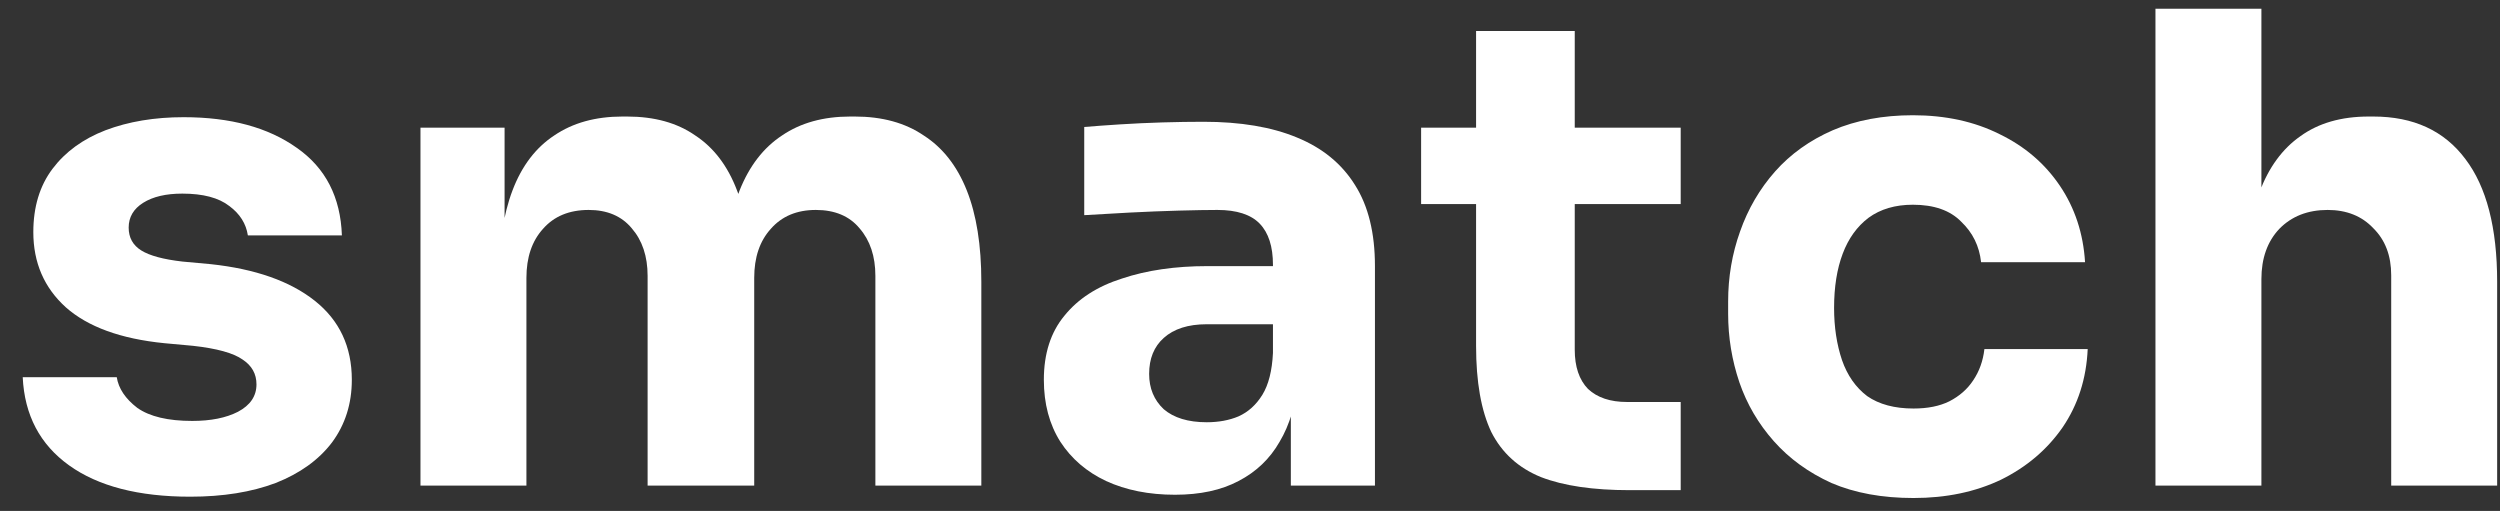
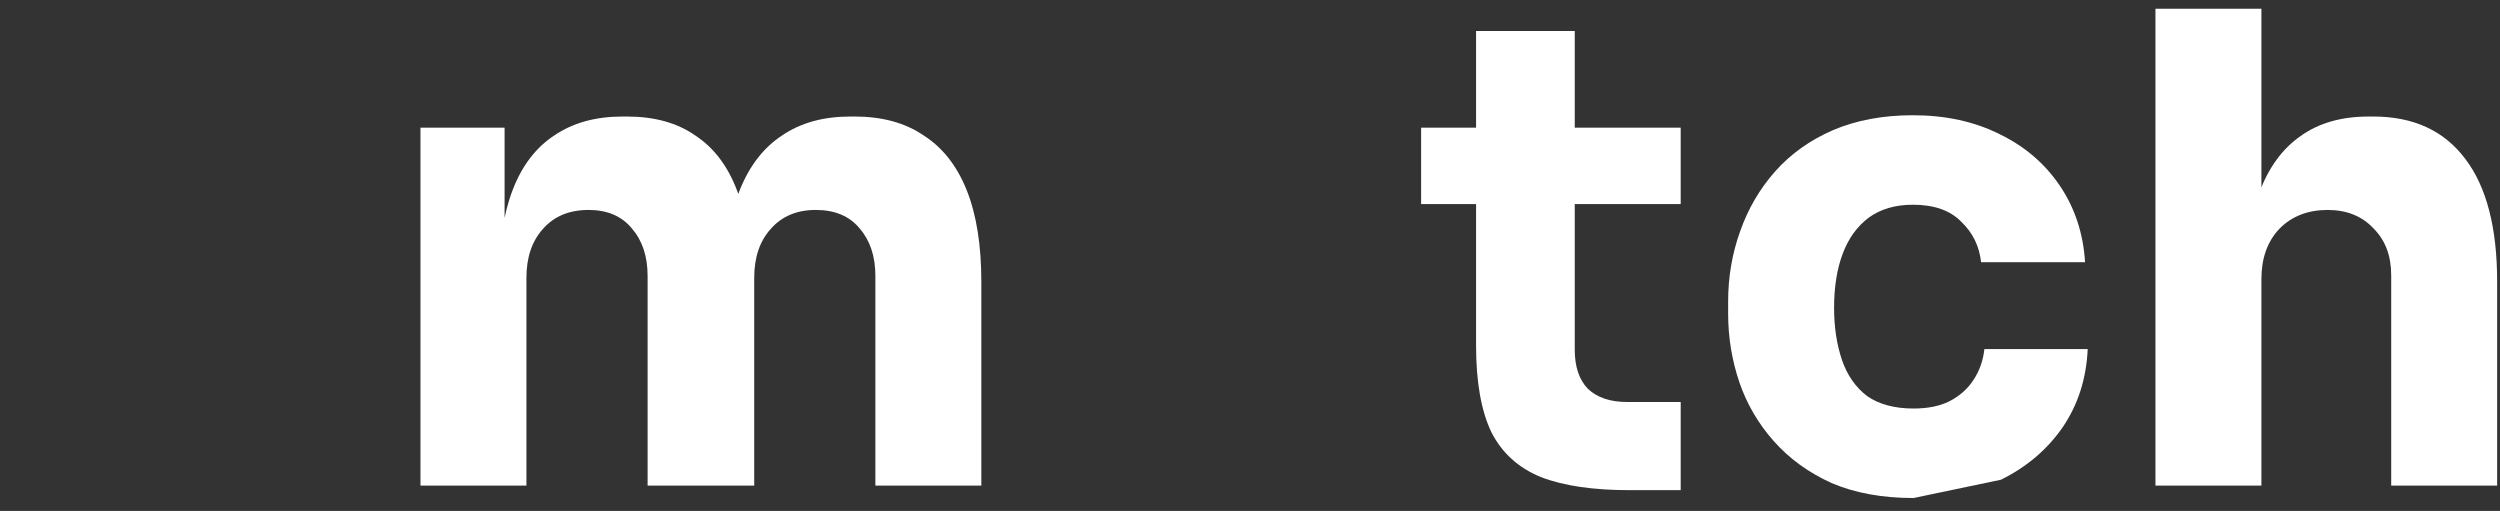
<svg xmlns="http://www.w3.org/2000/svg" width="137" height="28" viewBox="0 0 137 28" fill="none">
  <rect x="0" y="0" width="137" height="28" fill="#333333" stroke="none" />
-   <path d="M10.426 27.219C7.596 27.219 5.382 26.646 3.785 25.501C2.189 24.355 1.342 22.745 1.245 20.669H6.398C6.495 21.289 6.87 21.85 7.523 22.351C8.2 22.828 9.204 23.067 10.535 23.067C11.551 23.067 12.386 22.9 13.039 22.566C13.716 22.208 14.055 21.707 14.055 21.062C14.055 20.489 13.801 20.036 13.293 19.702C12.785 19.344 11.878 19.094 10.571 18.95L9.011 18.807C6.616 18.569 4.814 17.912 3.604 16.838C2.419 15.764 1.826 14.392 1.826 12.722C1.826 11.338 2.177 10.18 2.878 9.25C3.58 8.319 4.548 7.615 5.781 7.138C7.039 6.661 8.467 6.422 10.063 6.422C12.627 6.422 14.696 6.983 16.268 8.104C17.841 9.202 18.663 10.801 18.736 12.901H13.583C13.486 12.257 13.148 11.72 12.567 11.29C11.986 10.837 11.128 10.61 9.991 10.61C9.096 10.61 8.382 10.777 7.85 11.111C7.317 11.445 7.051 11.899 7.051 12.471C7.051 13.02 7.281 13.438 7.741 13.724C8.2 14.011 8.95 14.213 9.991 14.333L11.551 14.476C13.994 14.738 15.893 15.407 17.248 16.48C18.603 17.554 19.28 18.998 19.28 20.812C19.28 22.124 18.917 23.27 18.192 24.248C17.466 25.203 16.438 25.942 15.107 26.468C13.777 26.969 12.216 27.219 10.426 27.219Z" fill="white" />
  <path d="M23.042 26.611V6.995H27.651V15.443H27.324C27.324 13.438 27.578 11.768 28.086 10.431C28.594 9.095 29.356 8.092 30.372 7.424C31.388 6.732 32.634 6.386 34.11 6.386H34.364C35.864 6.386 37.109 6.732 38.101 7.424C39.117 8.092 39.879 9.095 40.387 10.431C40.92 11.768 41.186 13.438 41.186 15.443H39.77C39.77 13.438 40.025 11.768 40.532 10.431C41.065 9.095 41.839 8.092 42.855 7.424C43.871 6.732 45.117 6.386 46.593 6.386H46.846C48.346 6.386 49.604 6.732 50.62 7.424C51.661 8.092 52.447 9.095 52.979 10.431C53.511 11.768 53.777 13.438 53.777 15.443V26.611H47.971V15.12C47.971 14.046 47.681 13.175 47.1 12.507C46.544 11.839 45.746 11.505 44.706 11.505C43.665 11.505 42.843 11.851 42.238 12.543C41.633 13.211 41.331 14.106 41.331 15.228V26.611H35.489V15.12C35.489 14.046 35.198 13.175 34.618 12.507C34.061 11.839 33.275 11.505 32.259 11.505C31.195 11.505 30.36 11.851 29.755 12.543C29.15 13.211 28.848 14.106 28.848 15.228V26.611H23.042Z" fill="white" />
-   <path d="M70.738 26.611V20.812H69.758V14.512C69.758 13.51 69.516 12.758 69.033 12.257C68.549 11.756 67.775 11.505 66.71 11.505C66.178 11.505 65.476 11.517 64.605 11.541C63.734 11.565 62.84 11.601 61.92 11.648C61.001 11.696 60.166 11.744 59.416 11.791V6.959C59.973 6.911 60.626 6.864 61.376 6.816C62.126 6.768 62.9 6.732 63.698 6.708C64.497 6.685 65.247 6.673 65.948 6.673C67.98 6.673 69.686 6.959 71.065 7.532C72.468 8.104 73.532 8.975 74.258 10.145C74.984 11.29 75.347 12.77 75.347 14.583V26.611H70.738ZM64.388 27.112C62.961 27.112 61.703 26.861 60.614 26.36C59.55 25.859 58.715 25.143 58.11 24.212C57.505 23.258 57.203 22.124 57.203 20.812C57.203 19.38 57.578 18.211 58.328 17.304C59.078 16.373 60.13 15.693 61.485 15.264C62.84 14.81 64.4 14.583 66.166 14.583H70.412V17.769H66.129C65.114 17.769 64.327 18.02 63.771 18.521C63.239 18.998 62.973 19.654 62.973 20.49C62.973 21.277 63.239 21.922 63.771 22.423C64.327 22.9 65.114 23.139 66.129 23.139C66.783 23.139 67.363 23.031 67.871 22.817C68.403 22.578 68.839 22.184 69.178 21.635C69.516 21.086 69.71 20.323 69.758 19.344L71.137 20.776C71.016 22.136 70.678 23.282 70.121 24.212C69.589 25.143 68.839 25.859 67.871 26.36C66.928 26.861 65.767 27.112 64.388 27.112Z" fill="white" />
  <path d="M89.308 26.861C87.3 26.861 85.679 26.623 84.445 26.145C83.212 25.644 82.305 24.821 81.724 23.676C81.168 22.506 80.889 20.931 80.889 18.951V1.697H86.296V19.165C86.296 20.096 86.538 20.812 87.022 21.313C87.53 21.79 88.244 22.029 89.163 22.029H92.102V26.861H89.308ZM77.877 11.183V6.995H92.102V11.183H77.877Z" fill="white" />
-   <path d="M104.862 27.291C103.145 27.291 101.645 27.017 100.363 26.468C99.105 25.895 98.052 25.132 97.206 24.177C96.359 23.223 95.73 22.148 95.319 20.955C94.908 19.738 94.702 18.485 94.702 17.197V16.517C94.702 15.18 94.92 13.904 95.355 12.687C95.791 11.446 96.432 10.348 97.278 9.393C98.125 8.439 99.177 7.687 100.435 7.138C101.717 6.589 103.181 6.315 104.826 6.315C106.616 6.315 108.201 6.661 109.58 7.353C110.959 8.021 112.059 8.964 112.882 10.181C113.704 11.398 114.164 12.794 114.261 14.369H108.564C108.467 13.486 108.104 12.746 107.475 12.15C106.87 11.529 105.987 11.219 104.826 11.219C103.858 11.219 103.048 11.458 102.395 11.935C101.766 12.412 101.294 13.068 100.98 13.904C100.665 14.739 100.508 15.729 100.508 16.875C100.508 17.925 100.653 18.879 100.943 19.738C101.234 20.573 101.693 21.23 102.322 21.707C102.975 22.16 103.822 22.387 104.862 22.387C105.637 22.387 106.29 22.256 106.822 21.993C107.378 21.707 107.814 21.325 108.128 20.848C108.467 20.347 108.673 19.774 108.745 19.13H114.406C114.333 20.753 113.874 22.184 113.027 23.425C112.18 24.642 111.055 25.597 109.652 26.289C108.249 26.957 106.653 27.291 104.862 27.291Z" fill="white" />
+   <path d="M104.862 27.291C103.145 27.291 101.645 27.017 100.363 26.468C99.105 25.895 98.052 25.132 97.206 24.177C96.359 23.223 95.73 22.148 95.319 20.955C94.908 19.738 94.702 18.485 94.702 17.197V16.517C94.702 15.18 94.92 13.904 95.355 12.687C95.791 11.446 96.432 10.348 97.278 9.393C98.125 8.439 99.177 7.687 100.435 7.138C101.717 6.589 103.181 6.315 104.826 6.315C106.616 6.315 108.201 6.661 109.58 7.353C110.959 8.021 112.059 8.964 112.882 10.181C113.704 11.398 114.164 12.794 114.261 14.369H108.564C108.467 13.486 108.104 12.746 107.475 12.15C106.87 11.529 105.987 11.219 104.826 11.219C103.858 11.219 103.048 11.458 102.395 11.935C101.766 12.412 101.294 13.068 100.98 13.904C100.665 14.739 100.508 15.729 100.508 16.875C100.508 17.925 100.653 18.879 100.943 19.738C101.234 20.573 101.693 21.23 102.322 21.707C102.975 22.16 103.822 22.387 104.862 22.387C105.637 22.387 106.29 22.256 106.822 21.993C107.378 21.707 107.814 21.325 108.128 20.848C108.467 20.347 108.673 19.774 108.745 19.13H114.406C114.333 20.753 113.874 22.184 113.027 23.425C112.18 24.642 111.055 25.597 109.652 26.289Z" fill="white" />
  <path d="M118.119 26.611V0.48H123.925V15.55H123.054C123.054 13.569 123.308 11.899 123.816 10.539C124.324 9.178 125.074 8.152 126.066 7.46C127.058 6.744 128.304 6.386 129.804 6.386H130.058C132.259 6.386 133.941 7.162 135.102 8.713C136.263 10.24 136.844 12.483 136.844 15.443V26.611H131.038V15.085C131.038 14.011 130.711 13.152 130.058 12.507C129.429 11.839 128.594 11.505 127.554 11.505C126.465 11.505 125.582 11.851 124.905 12.543C124.252 13.235 123.925 14.154 123.925 15.299V26.611H118.119Z" fill="white" />
</svg>